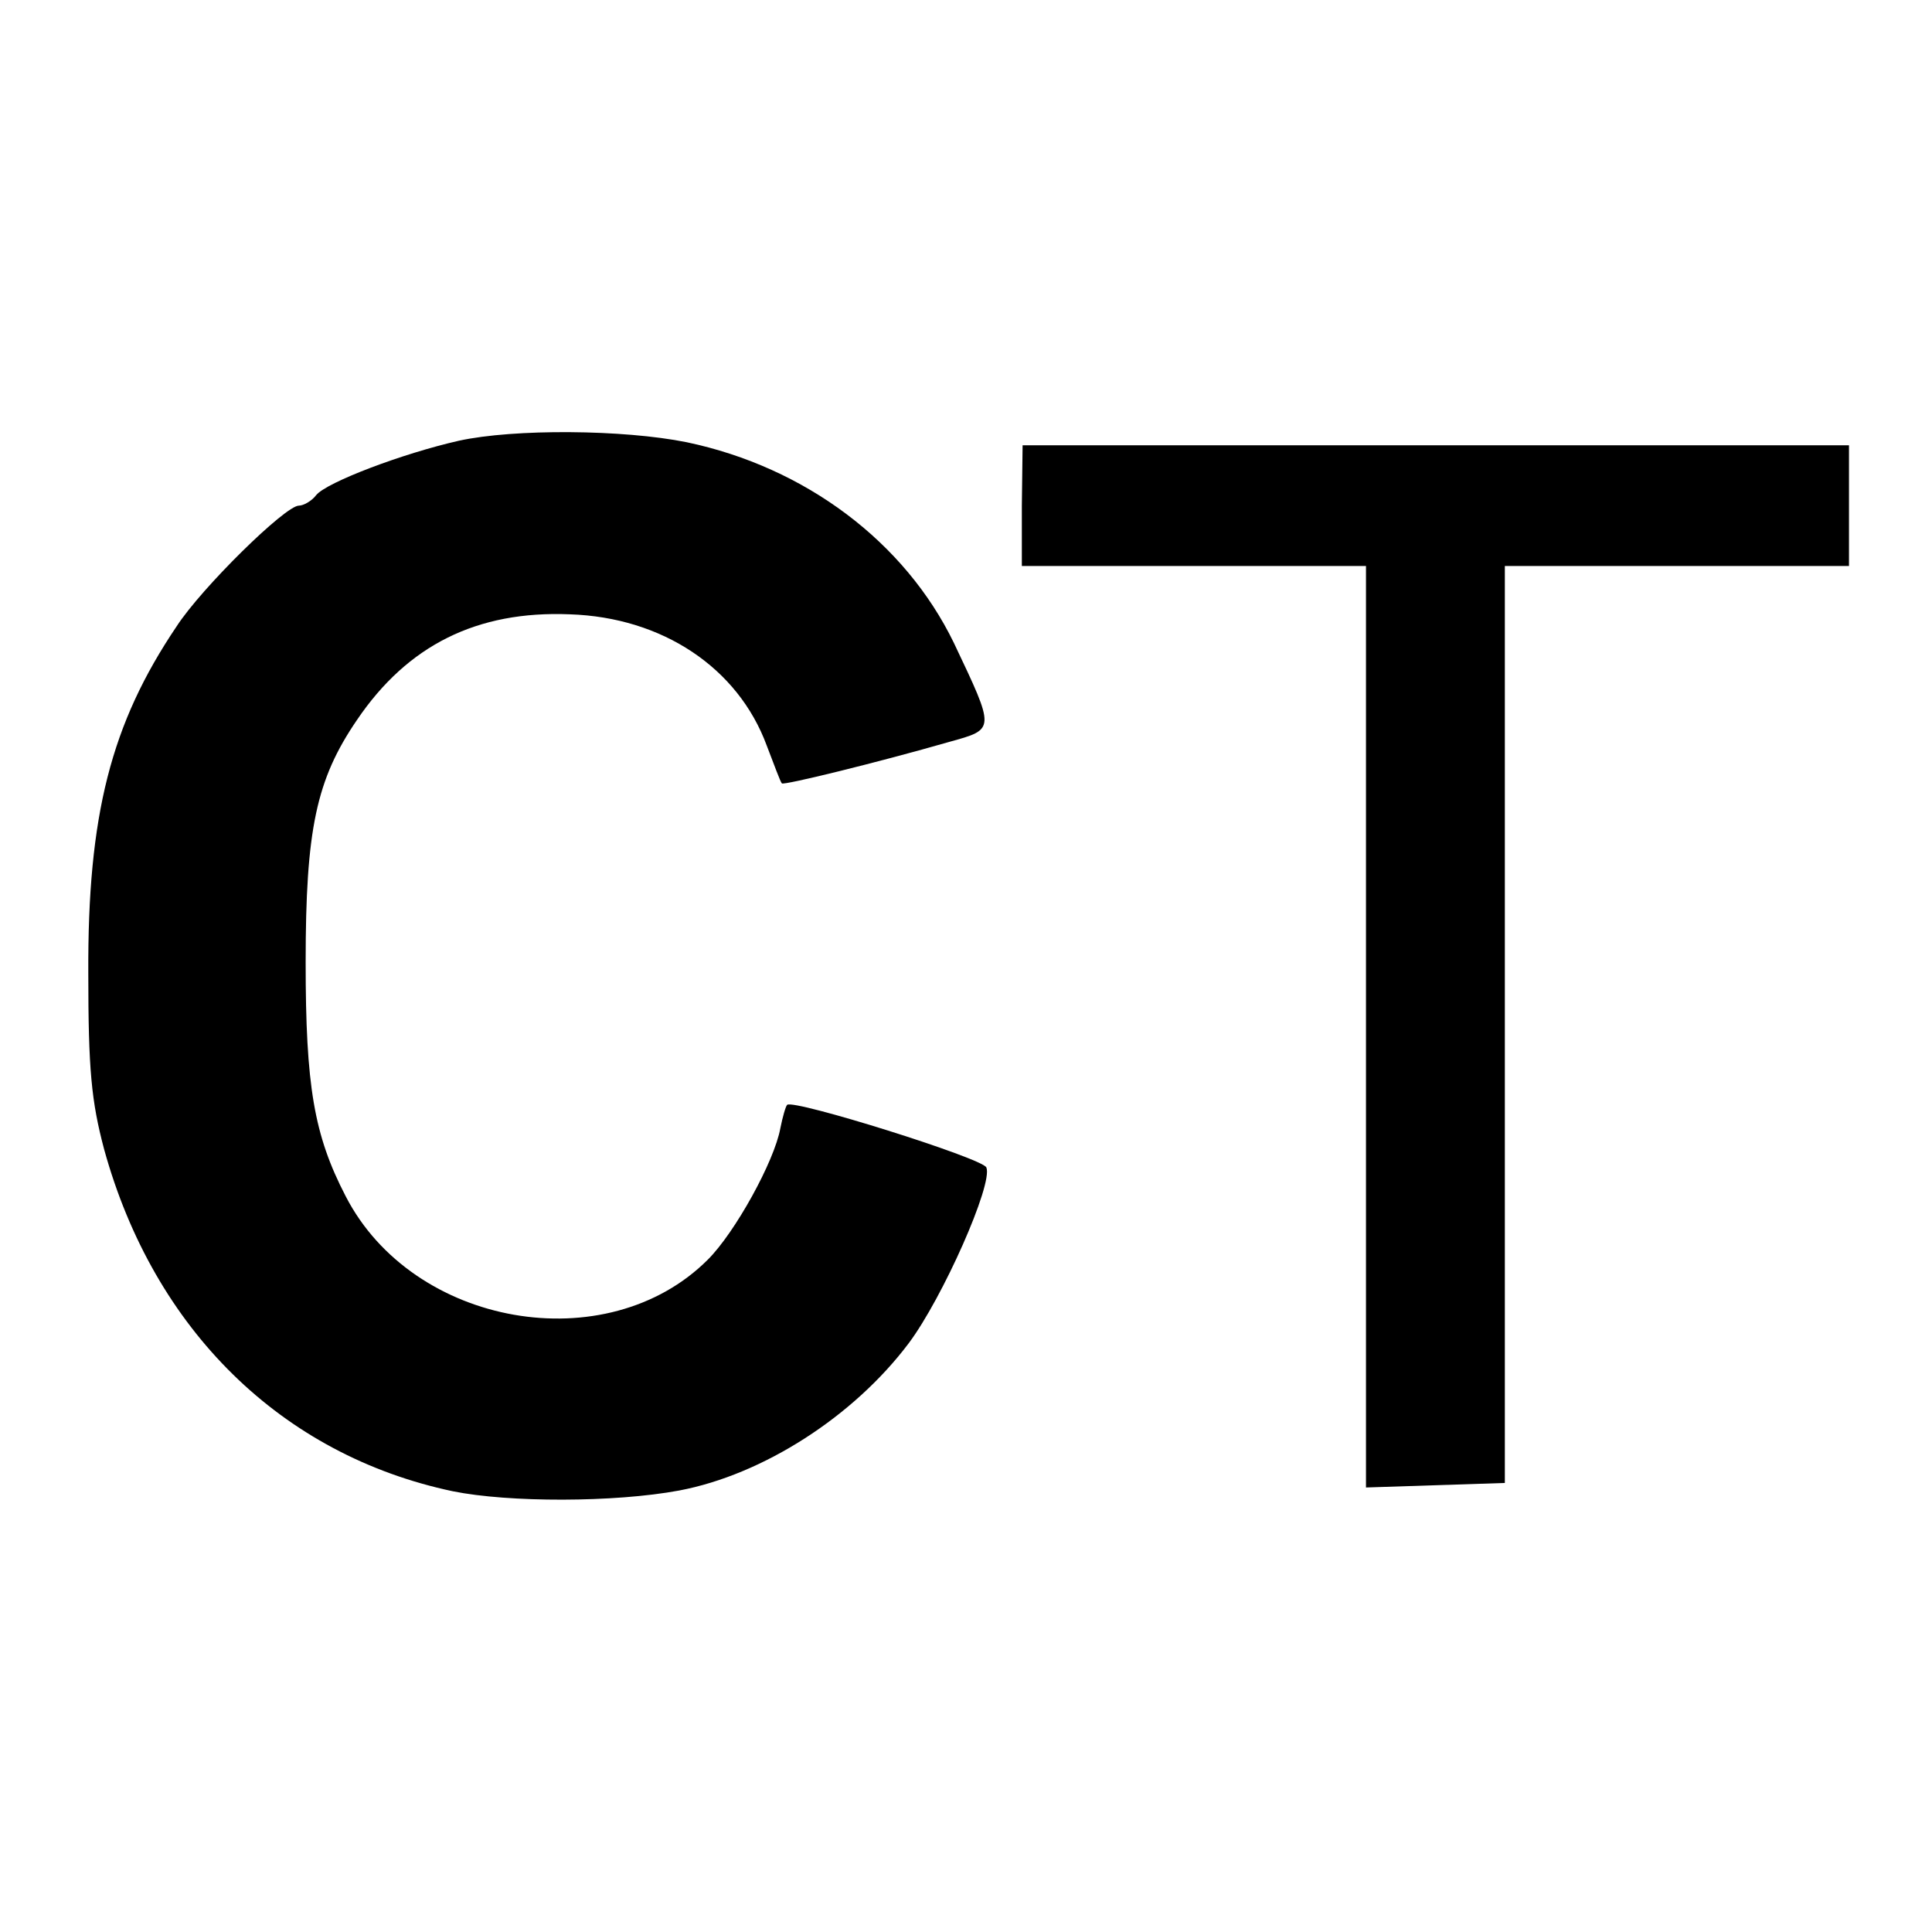
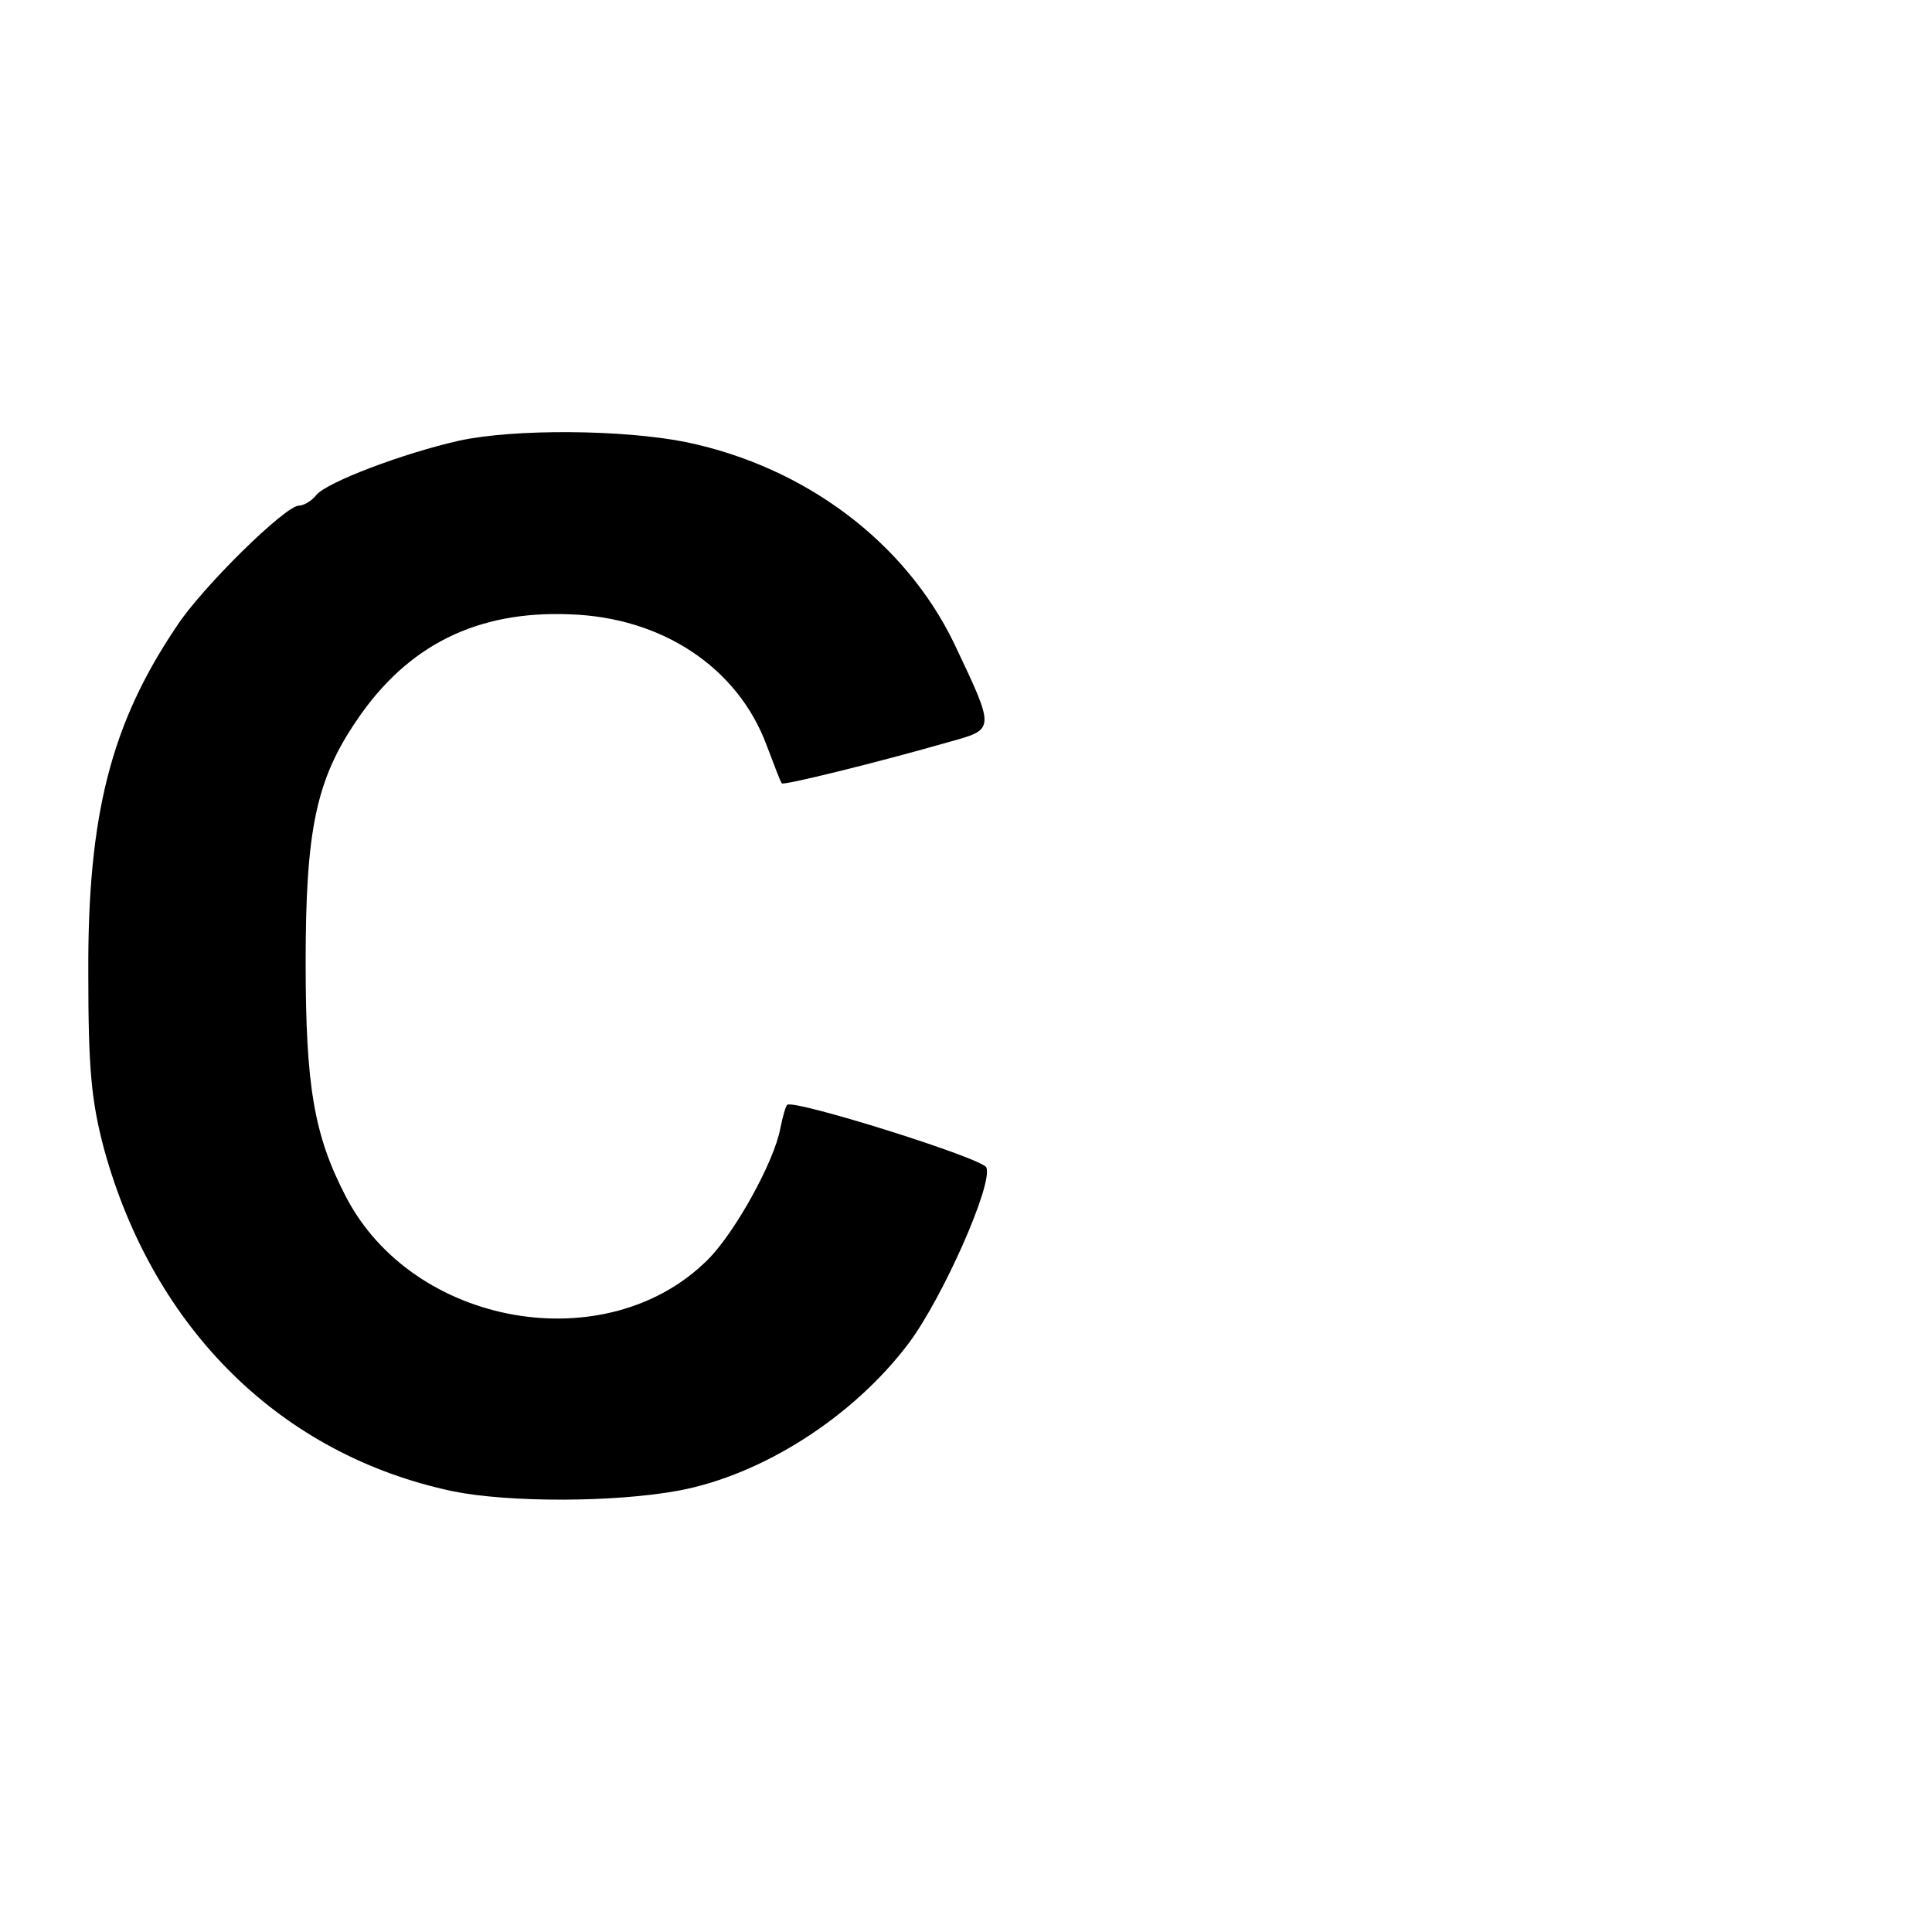
<svg xmlns="http://www.w3.org/2000/svg" version="1.0" width="256pt" height="256pt" viewBox="0 0 256 256" preserveAspectRatio="xMidYMid meet">
  <g transform="translate(0,256) scale(0.1,-0.1)" fill="#000000" stroke="none">
    <path d="M608 1976 c-75 -17 -175 -55 -189 -72 -6 -8 -17 -14 -23 -14 -18 0 -129 -109 -162 -160 -87 -129 -118 -250 -117 -460 0 -127 4 -169 21 -233 66 -239 235 -405 462 -453 74 -15 214 -15 300 1 111 21 231 98 304 195 45 60 112 211 103 233 -4 12 -256 91 -264 83 -2 -2 -6 -16 -9 -31 -8 -44 -60 -138 -96 -174 -134 -134 -391 -89 -480 84 -42 81 -53 146 -53 310 0 176 14 242 68 321 67 99 159 145 282 140 123 -4 223 -71 261 -174 10 -26 18 -48 20 -50 2 -3 128 28 222 55 61 17 61 15 6 131 -65 134 -197 233 -354 266 -84 17 -229 18 -302 2z" />
-     <path d="M1354 1890 l0 -80 228 0 228 0 0 -610 0 -611 92 3 92 3 0 608 0 607 228 0 228 0 0 80 0 80 -548 0 -547 0 -1 -80z" />
  </g>
</svg>